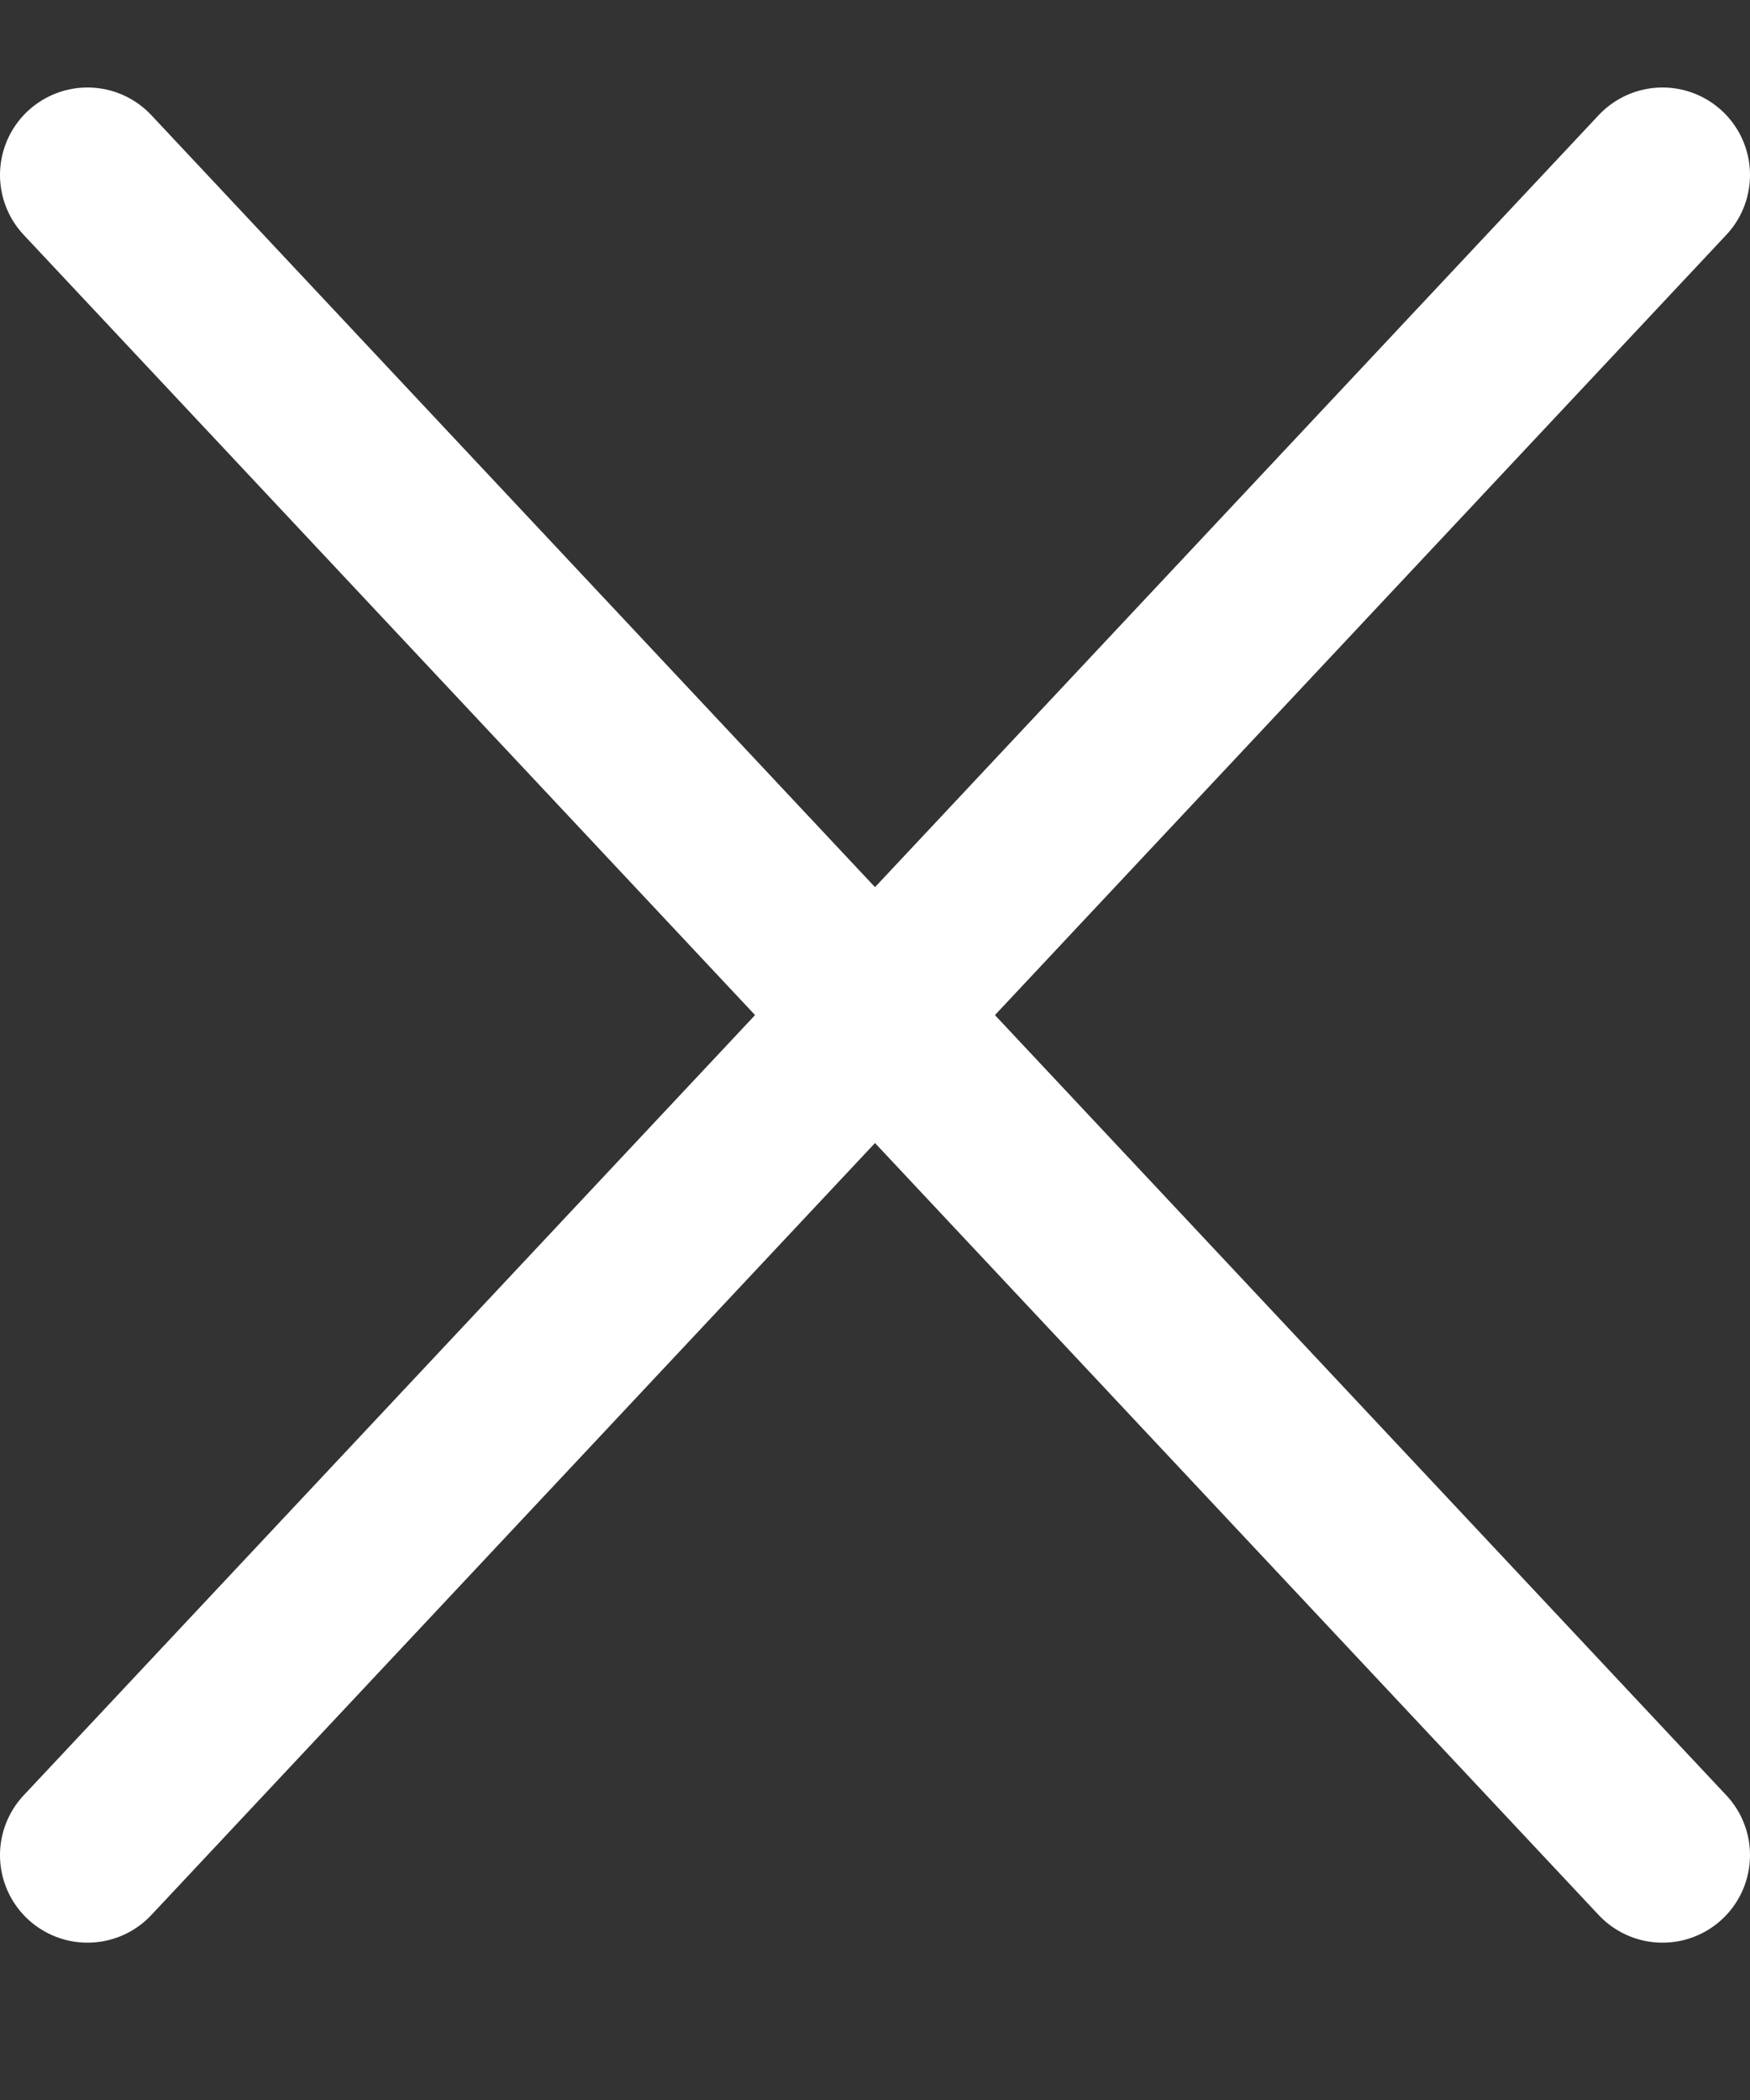
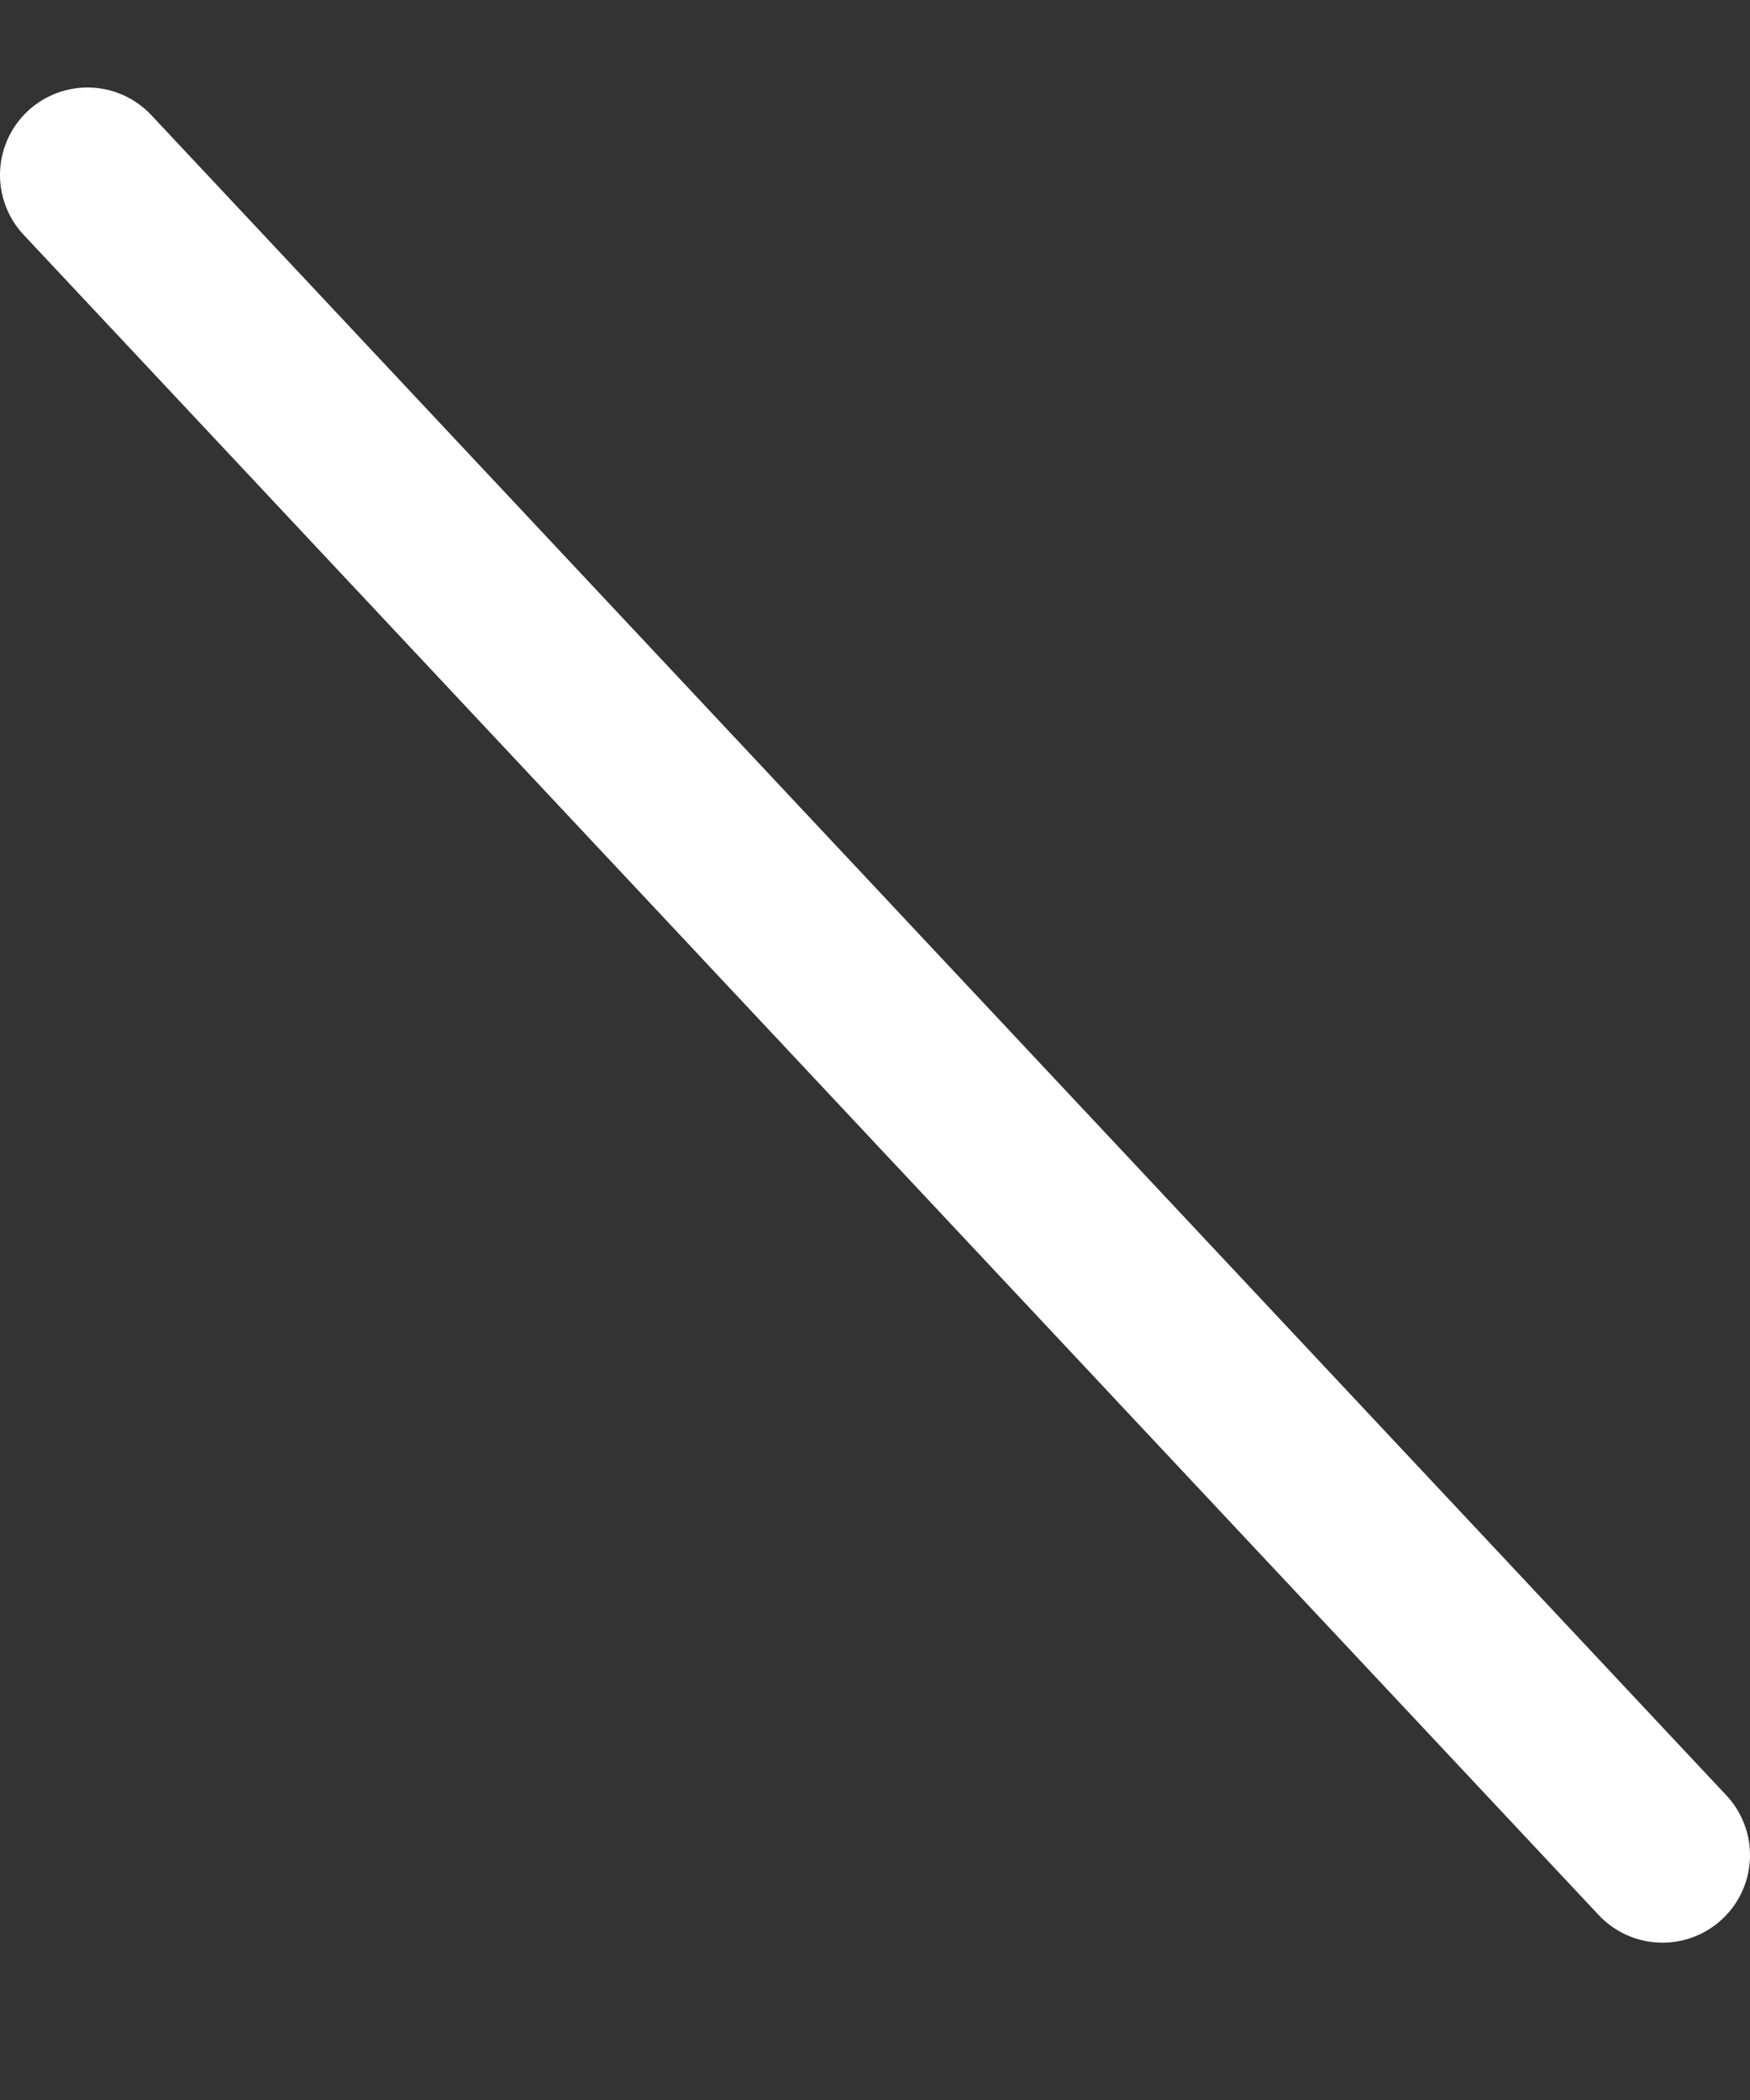
<svg xmlns="http://www.w3.org/2000/svg" width="10" height="12" viewBox="0 0 10 12" fill="none">
  <rect x="0" y="0" width="10" height="12" fill="#333333" stroke="none" />
-   <path d="M9.5 1L0.5 10.601" stroke="white" stroke-linecap="round" stroke-linejoin="round" />
  <path d="M0.5 1L9.5 10.601" stroke="white" stroke-linecap="round" stroke-linejoin="round" />
</svg>